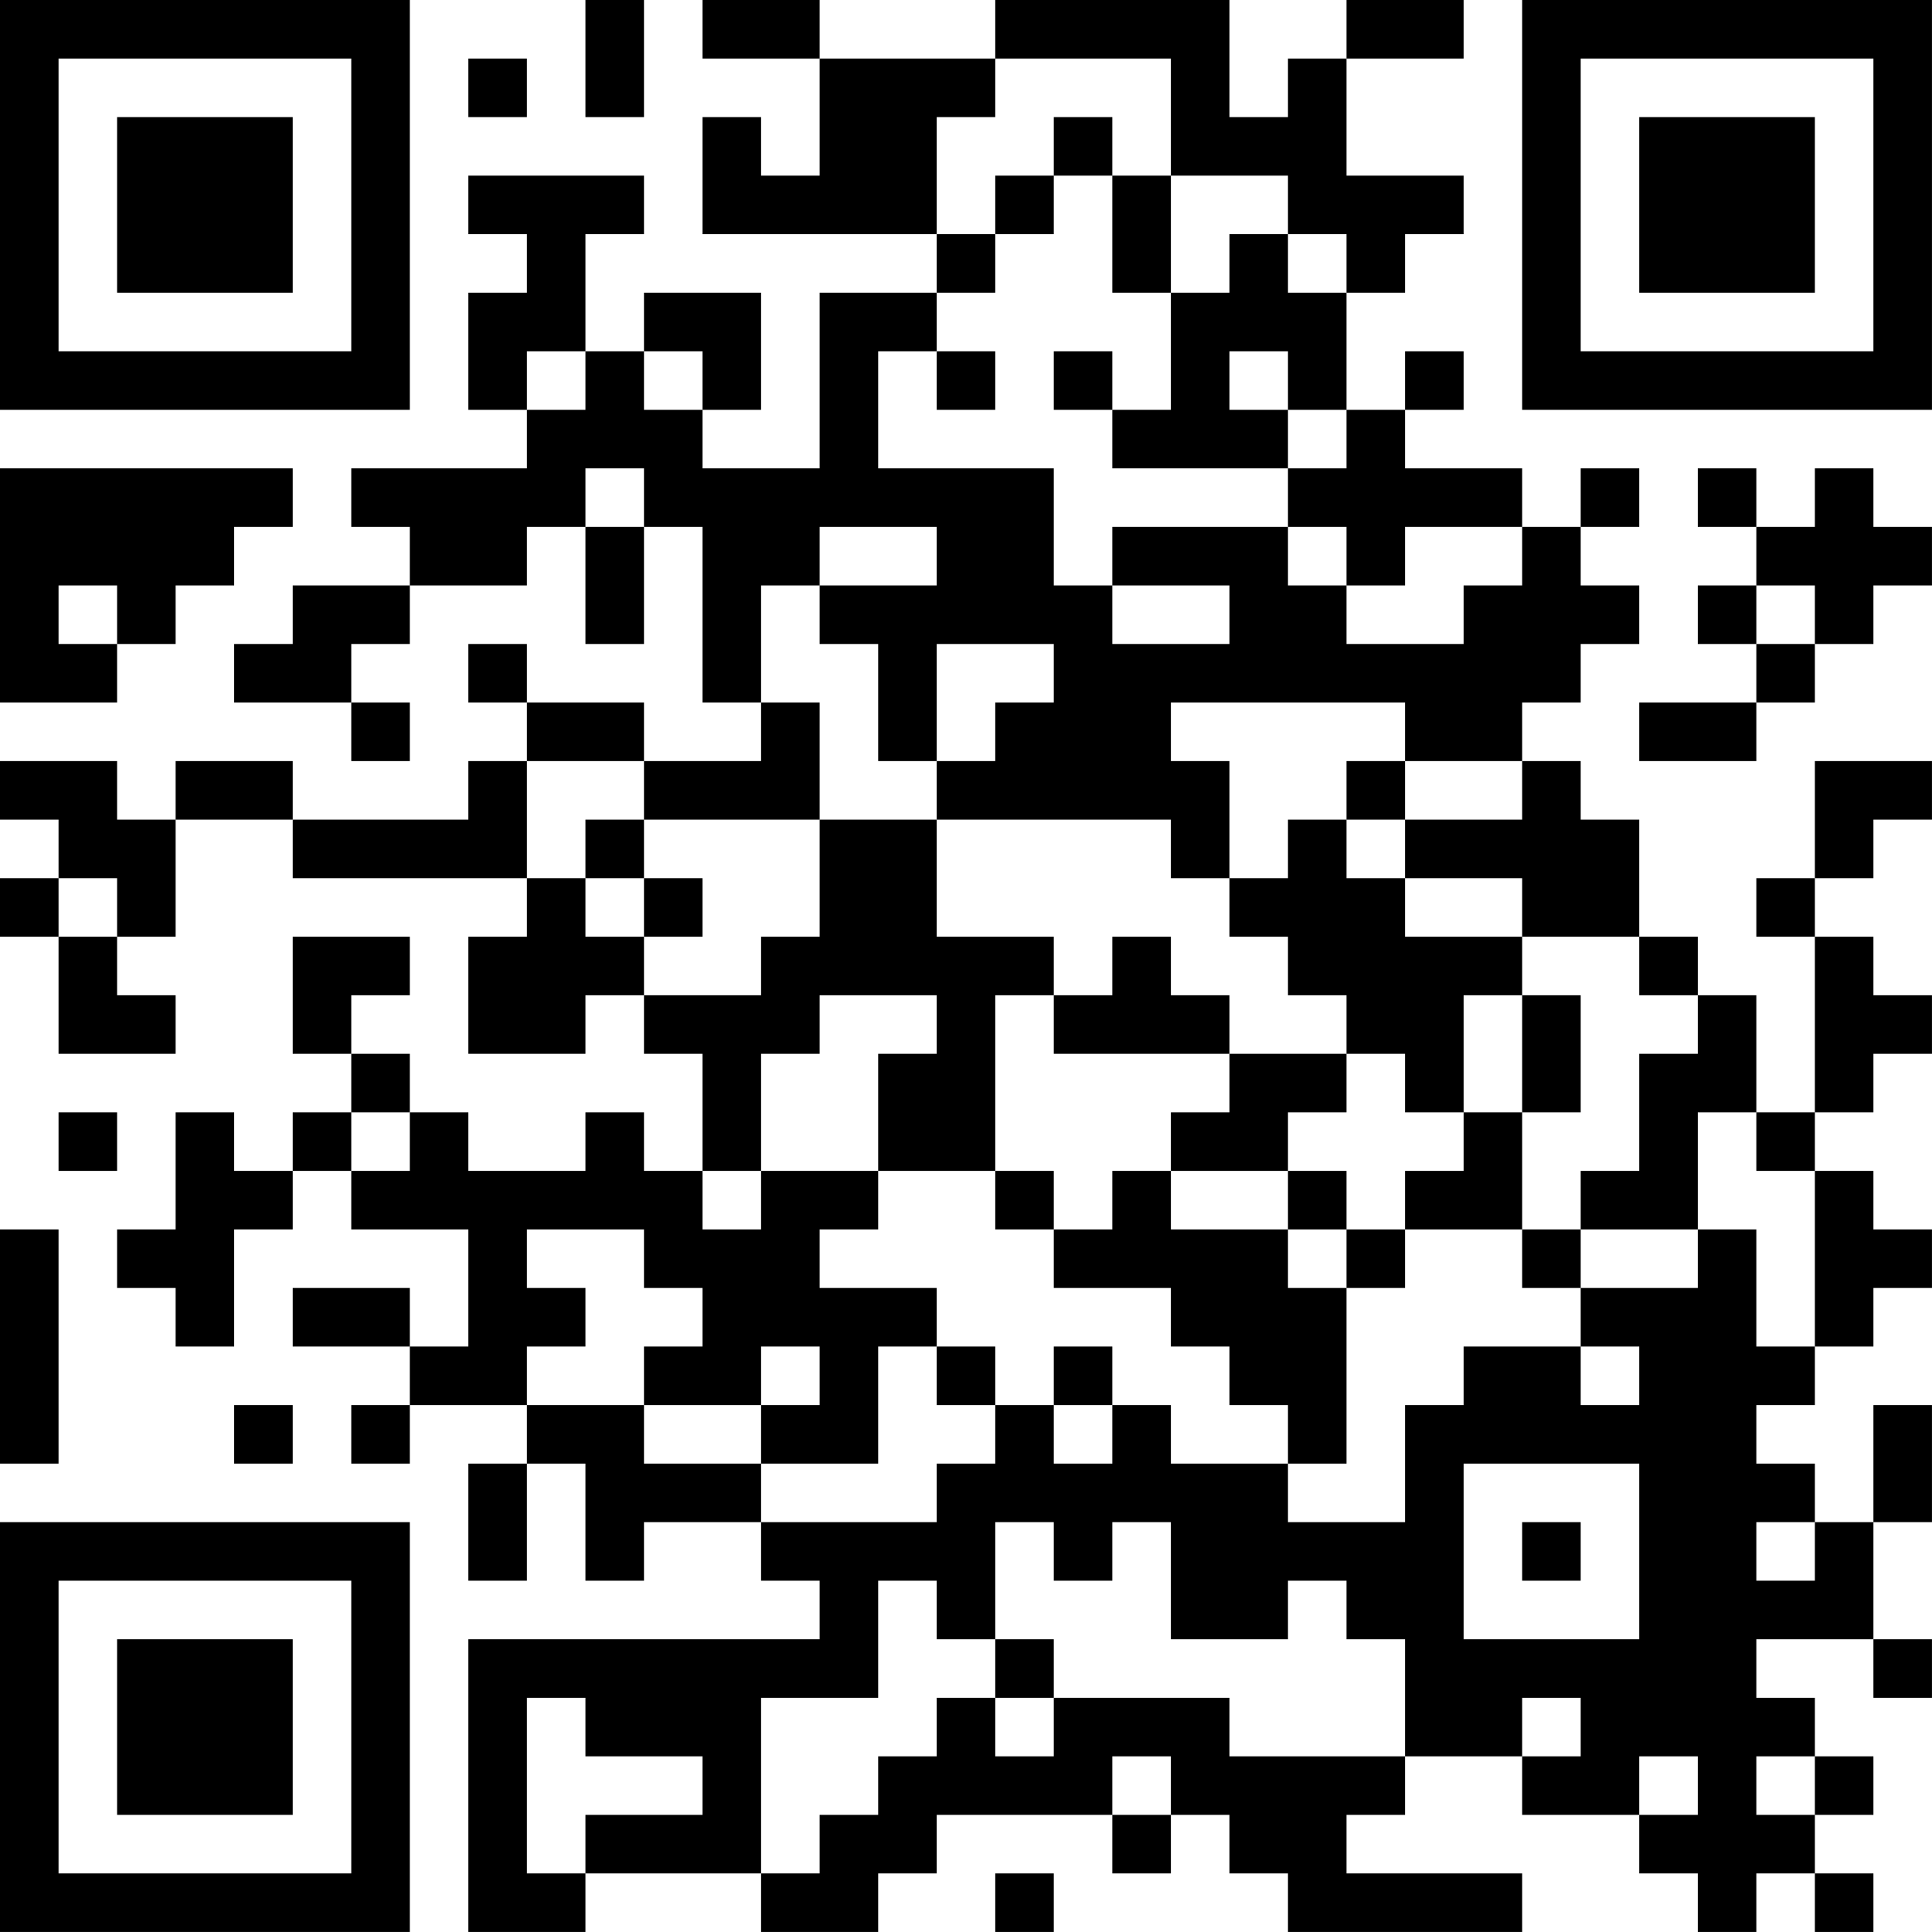
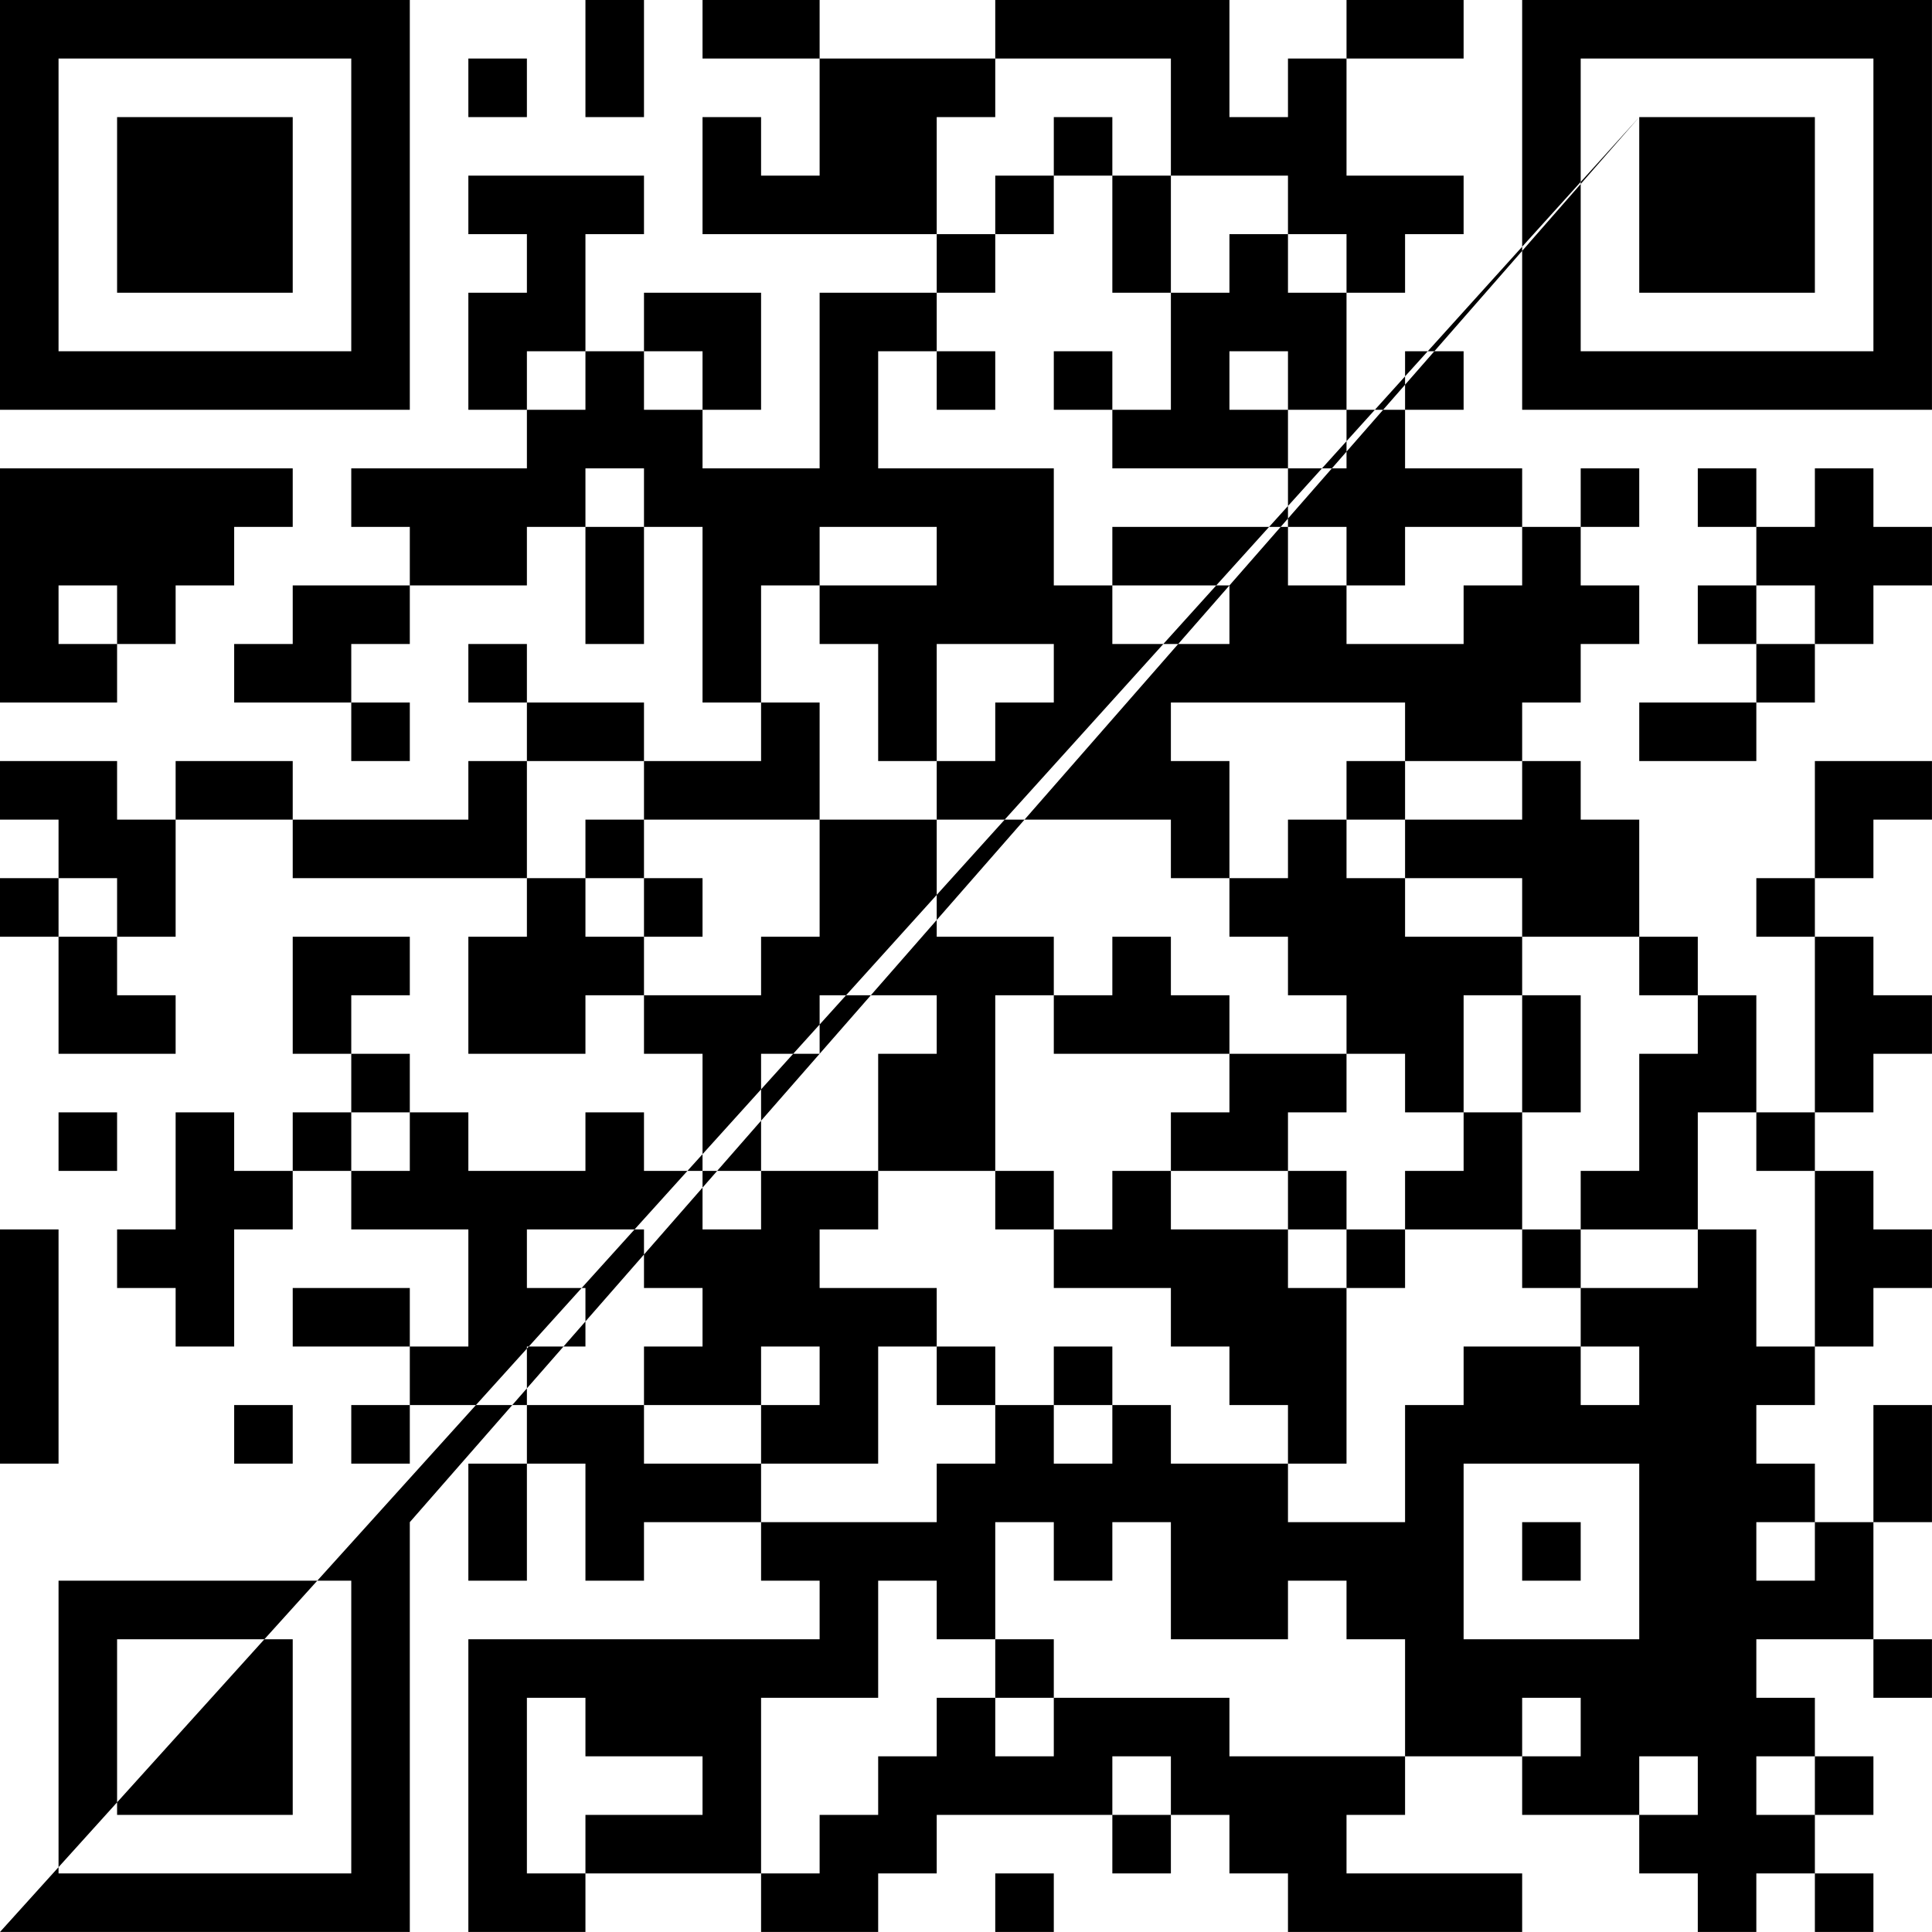
<svg xmlns="http://www.w3.org/2000/svg" version="1.1" width="400" height="400" viewBox="0 0 400 400">
-   <rect x="0" y="0" width="400" height="400" fill="#ffffff" />
  <g transform="scale(12.121)">
    <g transform="translate(0,0)">
-       <path fill-rule="evenodd" d="M10 0L10 2L11 2L11 0ZM12 0L12 1L14 1L14 3L13 3L13 2L12 2L12 4L16 4L16 5L14 5L14 8L12 8L12 7L13 7L13 5L11 5L11 6L10 6L10 4L11 4L11 3L8 3L8 4L9 4L9 5L8 5L8 7L9 7L9 8L6 8L6 9L7 9L7 10L5 10L5 11L4 11L4 12L6 12L6 13L7 13L7 12L6 12L6 11L7 11L7 10L9 10L9 9L10 9L10 11L11 11L11 9L12 9L12 12L13 12L13 13L11 13L11 12L9 12L9 11L8 11L8 12L9 12L9 13L8 13L8 14L5 14L5 13L3 13L3 14L2 14L2 13L0 13L0 14L1 14L1 15L0 15L0 16L1 16L1 18L3 18L3 17L2 17L2 16L3 16L3 14L5 14L5 15L9 15L9 16L8 16L8 18L10 18L10 17L11 17L11 18L12 18L12 20L11 20L11 19L10 19L10 20L8 20L8 19L7 19L7 18L6 18L6 17L7 17L7 16L5 16L5 18L6 18L6 19L5 19L5 20L4 20L4 19L3 19L3 21L2 21L2 22L3 22L3 23L4 23L4 21L5 21L5 20L6 20L6 21L8 21L8 23L7 23L7 22L5 22L5 23L7 23L7 24L6 24L6 25L7 25L7 24L9 24L9 25L8 25L8 27L9 27L9 25L10 25L10 27L11 27L11 26L13 26L13 27L14 27L14 28L8 28L8 33L10 33L10 32L13 32L13 33L15 33L15 32L16 32L16 31L19 31L19 32L20 32L20 31L21 31L21 32L22 32L22 33L26 33L26 32L23 32L23 31L24 31L24 30L26 30L26 31L28 31L28 32L29 32L29 33L30 33L30 32L31 32L31 33L32 33L32 32L31 32L31 31L32 31L32 30L31 30L31 29L30 29L30 28L32 28L32 29L33 29L33 28L32 28L32 26L33 26L33 24L32 24L32 26L31 26L31 25L30 25L30 24L31 24L31 23L32 23L32 22L33 22L33 21L32 21L32 20L31 20L31 19L32 19L32 18L33 18L33 17L32 17L32 16L31 16L31 15L32 15L32 14L33 14L33 13L31 13L31 15L30 15L30 16L31 16L31 19L30 19L30 17L29 17L29 16L28 16L28 14L27 14L27 13L26 13L26 12L27 12L27 11L28 11L28 10L27 10L27 9L28 9L28 8L27 8L27 9L26 9L26 8L24 8L24 7L25 7L25 6L24 6L24 7L23 7L23 5L24 5L24 4L25 4L25 3L23 3L23 1L25 1L25 0L23 0L23 1L22 1L22 2L21 2L21 0L17 0L17 1L14 1L14 0ZM8 1L8 2L9 2L9 1ZM17 1L17 2L16 2L16 4L17 4L17 5L16 5L16 6L15 6L15 8L18 8L18 10L19 10L19 11L21 11L21 10L19 10L19 9L22 9L22 10L23 10L23 11L25 11L25 10L26 10L26 9L24 9L24 10L23 10L23 9L22 9L22 8L23 8L23 7L22 7L22 6L21 6L21 7L22 7L22 8L19 8L19 7L20 7L20 5L21 5L21 4L22 4L22 5L23 5L23 4L22 4L22 3L20 3L20 1ZM18 2L18 3L17 3L17 4L18 4L18 3L19 3L19 5L20 5L20 3L19 3L19 2ZM9 6L9 7L10 7L10 6ZM11 6L11 7L12 7L12 6ZM16 6L16 7L17 7L17 6ZM18 6L18 7L19 7L19 6ZM0 8L0 12L2 12L2 11L3 11L3 10L4 10L4 9L5 9L5 8ZM10 8L10 9L11 9L11 8ZM29 8L29 9L30 9L30 10L29 10L29 11L30 11L30 12L28 12L28 13L30 13L30 12L31 12L31 11L32 11L32 10L33 10L33 9L32 9L32 8L31 8L31 9L30 9L30 8ZM14 9L14 10L13 10L13 12L14 12L14 14L11 14L11 13L9 13L9 15L10 15L10 16L11 16L11 17L13 17L13 16L14 16L14 14L16 14L16 16L18 16L18 17L17 17L17 20L15 20L15 18L16 18L16 17L14 17L14 18L13 18L13 20L12 20L12 21L13 21L13 20L15 20L15 21L14 21L14 22L16 22L16 23L15 23L15 25L13 25L13 24L14 24L14 23L13 23L13 24L11 24L11 23L12 23L12 22L11 22L11 21L9 21L9 22L10 22L10 23L9 23L9 24L11 24L11 25L13 25L13 26L16 26L16 25L17 25L17 24L18 24L18 25L19 25L19 24L20 24L20 25L22 25L22 26L24 26L24 24L25 24L25 23L27 23L27 24L28 24L28 23L27 23L27 22L29 22L29 21L30 21L30 23L31 23L31 20L30 20L30 19L29 19L29 21L27 21L27 20L28 20L28 18L29 18L29 17L28 17L28 16L26 16L26 15L24 15L24 14L26 14L26 13L24 13L24 12L20 12L20 13L21 13L21 15L20 15L20 14L16 14L16 13L17 13L17 12L18 12L18 11L16 11L16 13L15 13L15 11L14 11L14 10L16 10L16 9ZM1 10L1 11L2 11L2 10ZM30 10L30 11L31 11L31 10ZM23 13L23 14L22 14L22 15L21 15L21 16L22 16L22 17L23 17L23 18L21 18L21 17L20 17L20 16L19 16L19 17L18 17L18 18L21 18L21 19L20 19L20 20L19 20L19 21L18 21L18 20L17 20L17 21L18 21L18 22L20 22L20 23L21 23L21 24L22 24L22 25L23 25L23 22L24 22L24 21L26 21L26 22L27 22L27 21L26 21L26 19L27 19L27 17L26 17L26 16L24 16L24 15L23 15L23 14L24 14L24 13ZM10 14L10 15L11 15L11 16L12 16L12 15L11 15L11 14ZM1 15L1 16L2 16L2 15ZM25 17L25 19L24 19L24 18L23 18L23 19L22 19L22 20L20 20L20 21L22 21L22 22L23 22L23 21L24 21L24 20L25 20L25 19L26 19L26 17ZM1 19L1 20L2 20L2 19ZM6 19L6 20L7 20L7 19ZM22 20L22 21L23 21L23 20ZM0 21L0 25L1 25L1 21ZM16 23L16 24L17 24L17 23ZM18 23L18 24L19 24L19 23ZM4 24L4 25L5 25L5 24ZM25 25L25 28L28 28L28 25ZM17 26L17 28L16 28L16 27L15 27L15 29L13 29L13 32L14 32L14 31L15 31L15 30L16 30L16 29L17 29L17 30L18 30L18 29L21 29L21 30L24 30L24 28L23 28L23 27L22 27L22 28L20 28L20 26L19 26L19 27L18 27L18 26ZM26 26L26 27L27 27L27 26ZM30 26L30 27L31 27L31 26ZM17 28L17 29L18 29L18 28ZM9 29L9 32L10 32L10 31L12 31L12 30L10 30L10 29ZM26 29L26 30L27 30L27 29ZM19 30L19 31L20 31L20 30ZM28 30L28 31L29 31L29 30ZM30 30L30 31L31 31L31 30ZM17 32L17 33L18 33L18 32ZM0 0L0 7L7 7L7 0ZM1 1L1 6L6 6L6 1ZM2 2L2 5L5 5L5 2ZM26 0L26 7L33 7L33 0ZM27 1L27 6L32 6L32 1ZM28 2L28 5L31 5L31 2ZM0 26L0 33L7 33L7 26ZM1 27L1 32L6 32L6 27ZM2 28L2 31L5 31L5 28Z" fill="#000000" />
+       <path fill-rule="evenodd" d="M10 0L10 2L11 2L11 0ZM12 0L12 1L14 1L14 3L13 3L13 2L12 2L12 4L16 4L16 5L14 5L14 8L12 8L12 7L13 7L13 5L11 5L11 6L10 6L10 4L11 4L11 3L8 3L8 4L9 4L9 5L8 5L8 7L9 7L9 8L6 8L6 9L7 9L7 10L5 10L5 11L4 11L4 12L6 12L6 13L7 13L7 12L6 12L6 11L7 11L7 10L9 10L9 9L10 9L10 11L11 11L11 9L12 9L12 12L13 12L13 13L11 13L11 12L9 12L9 11L8 11L8 12L9 12L9 13L8 13L8 14L5 14L5 13L3 13L3 14L2 14L2 13L0 13L0 14L1 14L1 15L0 15L0 16L1 16L1 18L3 18L3 17L2 17L2 16L3 16L3 14L5 14L5 15L9 15L9 16L8 16L8 18L10 18L10 17L11 17L11 18L12 18L12 20L11 20L11 19L10 19L10 20L8 20L8 19L7 19L7 18L6 18L6 17L7 17L7 16L5 16L5 18L6 18L6 19L5 19L5 20L4 20L4 19L3 19L3 21L2 21L2 22L3 22L3 23L4 23L4 21L5 21L5 20L6 20L6 21L8 21L8 23L7 23L7 22L5 22L5 23L7 23L7 24L6 24L6 25L7 25L7 24L9 24L9 25L8 25L8 27L9 27L9 25L10 25L10 27L11 27L11 26L13 26L13 27L14 27L14 28L8 28L8 33L10 33L10 32L13 32L13 33L15 33L15 32L16 32L16 31L19 31L19 32L20 32L20 31L21 31L21 32L22 32L22 33L26 33L26 32L23 32L23 31L24 31L24 30L26 30L26 31L28 31L28 32L29 32L29 33L30 33L30 32L31 32L31 33L32 33L32 32L31 32L31 31L32 31L32 30L31 30L31 29L30 29L30 28L32 28L32 29L33 29L33 28L32 28L32 26L33 26L33 24L32 24L32 26L31 26L31 25L30 25L30 24L31 24L31 23L32 23L32 22L33 22L33 21L32 21L32 20L31 20L31 19L32 19L32 18L33 18L33 17L32 17L32 16L31 16L31 15L32 15L32 14L33 14L33 13L31 13L31 15L30 15L30 16L31 16L31 19L30 19L30 17L29 17L29 16L28 16L28 14L27 14L27 13L26 13L26 12L27 12L27 11L28 11L28 10L27 10L27 9L28 9L28 8L27 8L27 9L26 9L26 8L24 8L24 7L25 7L25 6L24 6L24 7L23 7L23 5L24 5L24 4L25 4L25 3L23 3L23 1L25 1L25 0L23 0L23 1L22 1L22 2L21 2L21 0L17 0L17 1L14 1L14 0ZM8 1L8 2L9 2L9 1ZM17 1L17 2L16 2L16 4L17 4L17 5L16 5L16 6L15 6L15 8L18 8L18 10L19 10L19 11L21 11L21 10L19 10L19 9L22 9L22 10L23 10L23 11L25 11L25 10L26 10L26 9L24 9L24 10L23 10L23 9L22 9L22 8L23 8L23 7L22 7L22 6L21 6L21 7L22 7L22 8L19 8L19 7L20 7L20 5L21 5L21 4L22 4L22 5L23 5L23 4L22 4L22 3L20 3L20 1ZM18 2L18 3L17 3L17 4L18 4L18 3L19 3L19 5L20 5L20 3L19 3L19 2ZM9 6L9 7L10 7L10 6ZM11 6L11 7L12 7L12 6ZM16 6L16 7L17 7L17 6ZM18 6L18 7L19 7L19 6ZM0 8L0 12L2 12L2 11L3 11L3 10L4 10L4 9L5 9L5 8ZM10 8L10 9L11 9L11 8ZM29 8L29 9L30 9L30 10L29 10L29 11L30 11L30 12L28 12L28 13L30 13L30 12L31 12L31 11L32 11L32 10L33 10L33 9L32 9L32 8L31 8L31 9L30 9L30 8ZM14 9L14 10L13 10L13 12L14 12L14 14L11 14L11 13L9 13L9 15L10 15L10 16L11 16L11 17L13 17L13 16L14 16L14 14L16 14L16 16L18 16L18 17L17 17L17 20L15 20L15 18L16 18L16 17L14 17L14 18L13 18L13 20L12 20L12 21L13 21L13 20L15 20L15 21L14 21L14 22L16 22L16 23L15 23L15 25L13 25L13 24L14 24L14 23L13 23L13 24L11 24L11 23L12 23L12 22L11 22L11 21L9 21L9 22L10 22L10 23L9 23L9 24L11 24L11 25L13 25L13 26L16 26L16 25L17 25L17 24L18 24L18 25L19 25L19 24L20 24L20 25L22 25L22 26L24 26L24 24L25 24L25 23L27 23L27 24L28 24L28 23L27 23L27 22L29 22L29 21L30 21L30 23L31 23L31 20L30 20L30 19L29 19L29 21L27 21L27 20L28 20L28 18L29 18L29 17L28 17L28 16L26 16L26 15L24 15L24 14L26 14L26 13L24 13L24 12L20 12L20 13L21 13L21 15L20 15L20 14L16 14L16 13L17 13L17 12L18 12L18 11L16 11L16 13L15 13L15 11L14 11L14 10L16 10L16 9ZM1 10L1 11L2 11L2 10ZM30 10L30 11L31 11L31 10ZM23 13L23 14L22 14L22 15L21 15L21 16L22 16L22 17L23 17L23 18L21 18L21 17L20 17L20 16L19 16L19 17L18 17L18 18L21 18L21 19L20 19L20 20L19 20L19 21L18 21L18 20L17 20L17 21L18 21L18 22L20 22L20 23L21 23L21 24L22 24L22 25L23 25L23 22L24 22L24 21L26 21L26 22L27 22L27 21L26 21L26 19L27 19L27 17L26 17L26 16L24 16L24 15L23 15L23 14L24 14L24 13ZM10 14L10 15L11 15L11 16L12 16L12 15L11 15L11 14ZM1 15L1 16L2 16L2 15ZM25 17L25 19L24 19L24 18L23 18L23 19L22 19L22 20L20 20L20 21L22 21L22 22L23 22L23 21L24 21L24 20L25 20L25 19L26 19L26 17ZM1 19L1 20L2 20L2 19ZM6 19L6 20L7 20L7 19ZM22 20L22 21L23 21L23 20ZM0 21L0 25L1 25L1 21ZM16 23L16 24L17 24L17 23ZM18 23L18 24L19 24L19 23ZM4 24L4 25L5 25L5 24ZM25 25L25 28L28 28L28 25ZM17 26L17 28L16 28L16 27L15 27L15 29L13 29L13 32L14 32L14 31L15 31L15 30L16 30L16 29L17 29L17 30L18 30L18 29L21 29L21 30L24 30L24 28L23 28L23 27L22 27L22 28L20 28L20 26L19 26L19 27L18 27L18 26ZM26 26L26 27L27 27L27 26ZM30 26L30 27L31 27L31 26ZM17 28L17 29L18 29L18 28ZM9 29L9 32L10 32L10 31L12 31L12 30L10 30L10 29ZM26 29L26 30L27 30L27 29ZM19 30L19 31L20 31L20 30ZM28 30L28 31L29 31L29 30ZM30 30L30 31L31 31L31 30ZM17 32L17 33L18 33L18 32ZM0 0L0 7L7 7L7 0ZM1 1L1 6L6 6L6 1ZM2 2L2 5L5 5L5 2ZM26 0L26 7L33 7L33 0ZM27 1L27 6L32 6L32 1ZM28 2L28 5L31 5L31 2ZL0 33L7 33L7 26ZM1 27L1 32L6 32L6 27ZM2 28L2 31L5 31L5 28Z" fill="#000000" />
    </g>
  </g>
</svg>